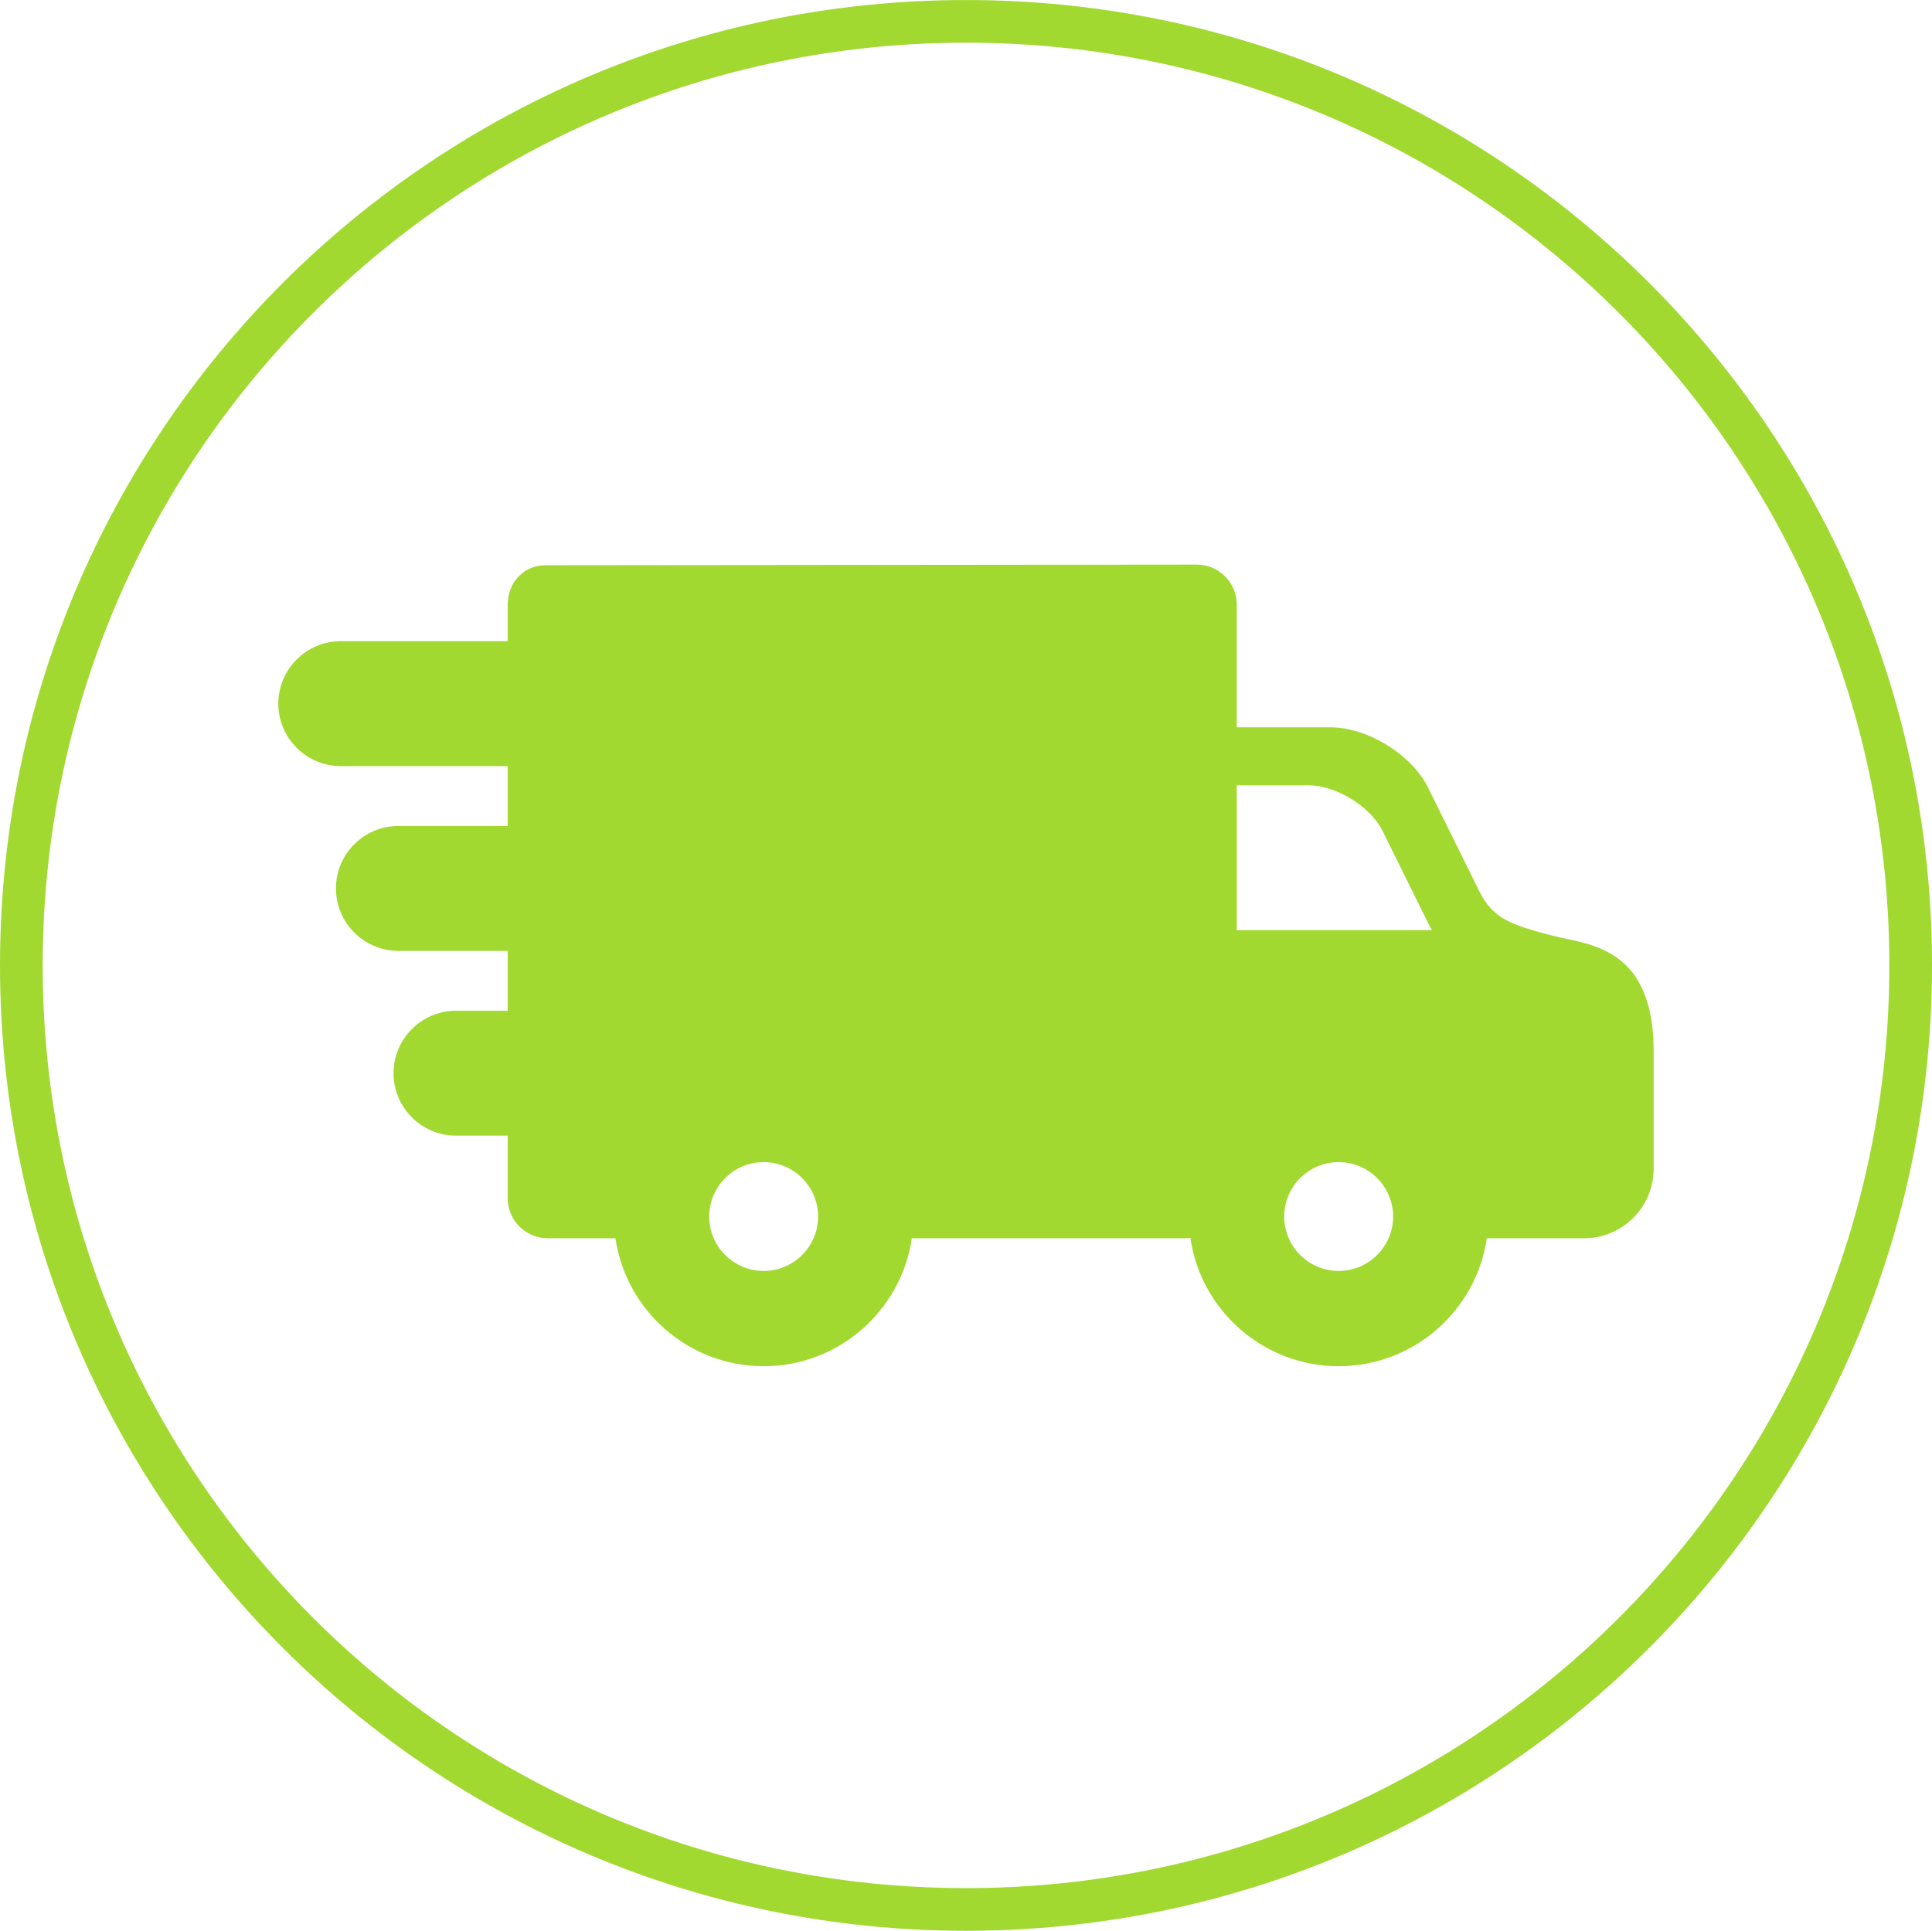
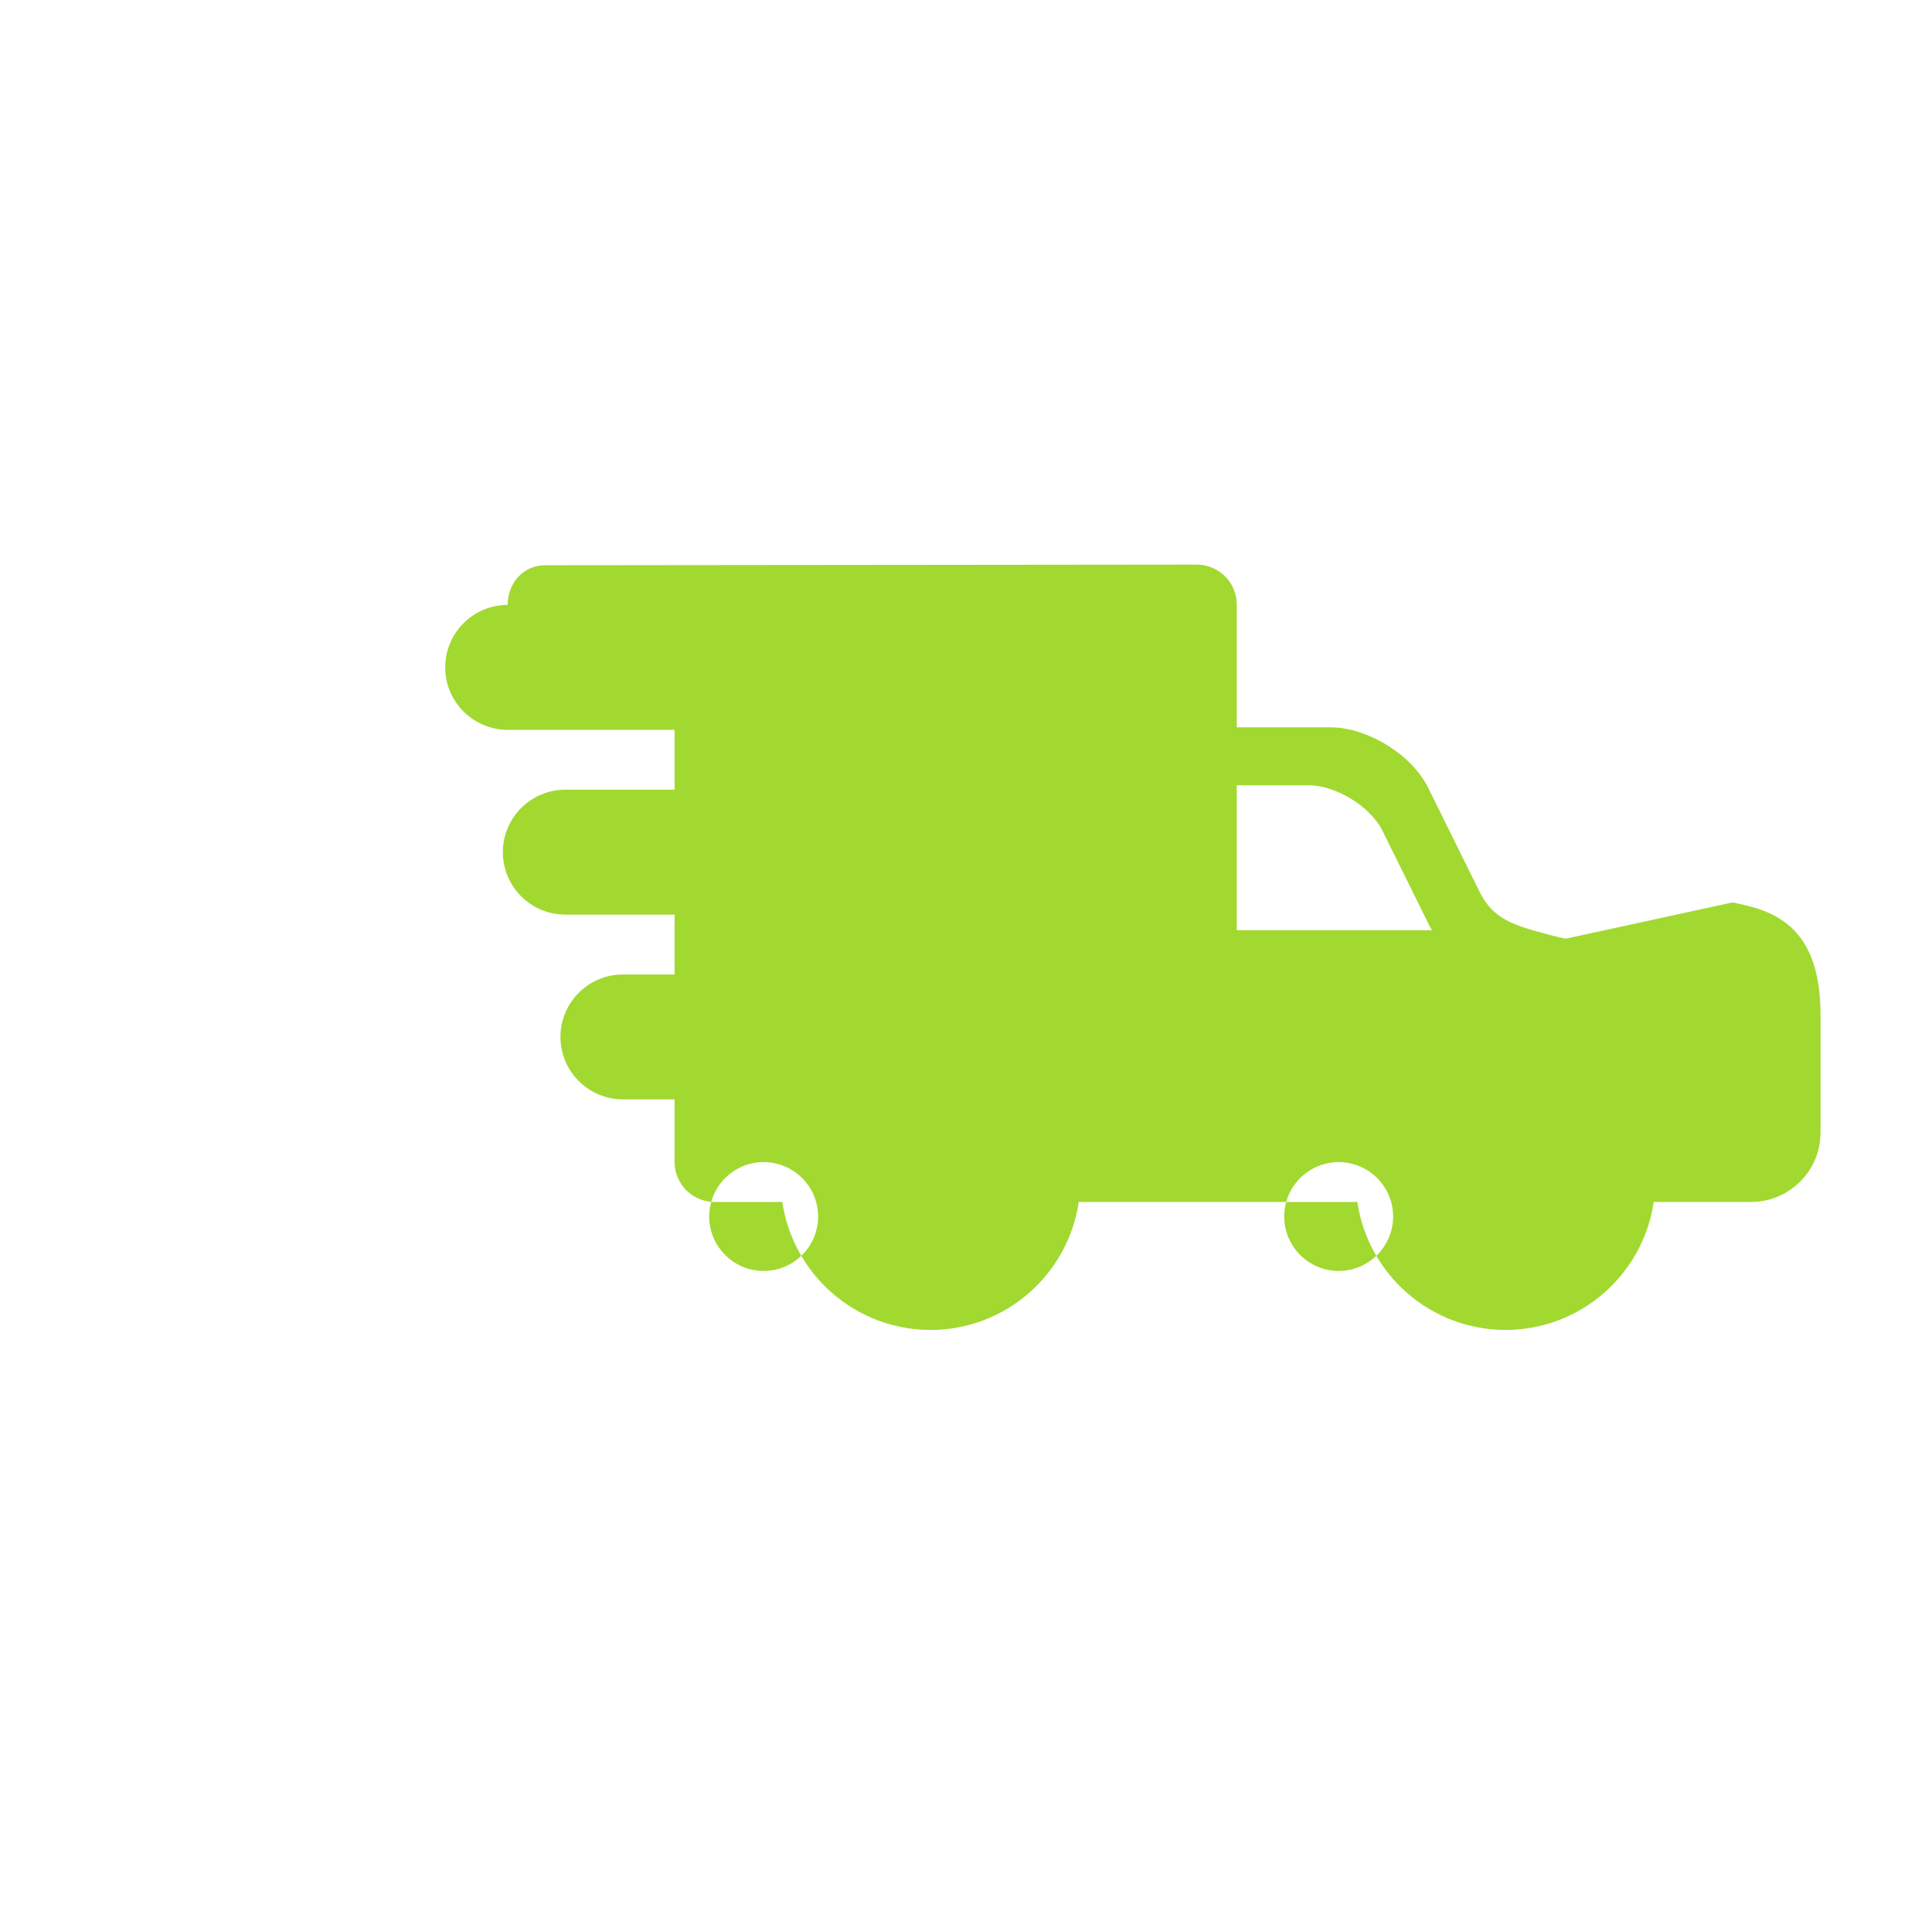
<svg xmlns="http://www.w3.org/2000/svg" xml:space="preserve" width="12.029mm" height="12.023mm" version="1.1" style="shape-rendering:geometricPrecision; text-rendering:geometricPrecision; image-rendering:optimizeQuality; fill-rule:evenodd; clip-rule:evenodd" viewBox="0 0 2588.35 2587">
  <defs>
    <style type="text/css">
   
    .fil1 {fill:#A1D930}
    .fil0 {fill:#A1D930;fill-rule:nonzero}
   
  </style>
  </defs>
  <g id="Livello_x0020_1">
-     <path class="fil0" d="M1294.17 2529.82c341.59,0 650.86,-138.4 874.7,-362.12 223.85,-223.72 362.31,-532.81 362.31,-874.23 0,-341.4 -138.46,-650.49 -362.31,-874.21 -223.85,-223.72 -533.12,-362.1 -874.7,-362.1 -341.57,0 -650.84,138.38 -874.66,362.1 -223.85,223.74 -362.31,532.84 -362.31,874.21 0,341.42 138.46,650.51 362.31,874.23 223.82,223.72 533.09,362.12 874.66,362.12zm915.14 -321.69c-234.2,234.07 -557.75,378.86 -915.14,378.86 -357.36,0 -680.92,-144.79 -915.11,-378.86 -234.2,-234.09 -379.05,-557.47 -379.05,-914.66 0,-357.17 144.86,-680.55 379.05,-914.62 234.2,-234.07 557.75,-378.84 915.11,-378.84 357.38,0 680.94,144.77 915.14,378.84 234.2,234.07 379.05,557.45 379.05,914.62 0,357.19 -144.86,680.57 -379.05,914.66z" />
-     <path class="fil1" d="M2097.69 1257.67c-5.79,-1.23 -11.23,-2.35 -16.1,-3.61 -55.06,-14.31 -80.17,-22.16 -98.79,-58.01l-70.36 -142.4c-22.64,-43.66 -81.03,-79.16 -130.2,-79.16l-125.32 0 0 -164.44c0,-29.54 -24.01,-53.58 -53.58,-53.58l-872.73 0.88c-28.75,0 -50.44,22.85 -50.44,53.13l0 48.61 -223.59 0c-46.15,0 -83.72,37.55 -83.72,83.7 0,46.13 37.57,83.68 83.72,83.68l223.59 0 0 80.2 -146.38 0c-46.18,0 -83.72,37.55 -83.72,83.68 0,46.15 37.55,83.7 83.72,83.7l146.38 0 0 80.2 -69.2 0c-46.18,0 -83.72,37.55 -83.72,83.7 0,46.11 37.55,83.66 83.72,83.66l69.2 0 0 83.92c0,29.5 24.03,53.54 53.58,53.54l90.78 0c14.14,96.83 97.75,171.47 198.54,171.47 100.79,0 184.4,-74.64 198.54,-171.47l367.41 0c1.92,0 3.85,-0.11 5.83,-0.26 14.01,96.98 97.71,171.73 198.56,171.73 100.79,0 184.4,-74.64 198.54,-171.47l130.42 0c51.32,0 93.08,-41.74 93.08,-93.02l0 -157.87c0,-125.79 -70.88,-140.66 -117.79,-150.49zm-304.26 299.39c40.22,0 72.97,32.73 72.97,72.92 0,40.19 -32.75,72.9 -72.97,72.9 -40.22,0 -72.94,-32.71 -72.94,-72.9 0,-40.19 32.73,-72.92 72.94,-72.92zm-136.51 -310.73l0 -194.19 95.77 0c36.79,0 82.2,27.61 99.04,60.12l62.64 126.72c1.31,2.56 2.71,5.01 4.13,7.34l-261.59 0 0 0.02zm-560.87 383.66c0,40.19 -32.75,72.9 -72.97,72.9 -40.22,0 -72.94,-32.71 -72.94,-72.9 0,-40.22 32.73,-72.92 72.94,-72.92 40.22,0 72.97,32.73 72.97,72.92z" />
+     <path class="fil1" d="M2097.69 1257.67c-5.79,-1.23 -11.23,-2.35 -16.1,-3.61 -55.06,-14.31 -80.17,-22.16 -98.79,-58.01l-70.36 -142.4c-22.64,-43.66 -81.03,-79.16 -130.2,-79.16l-125.32 0 0 -164.44c0,-29.54 -24.01,-53.58 -53.58,-53.58l-872.73 0.88c-28.75,0 -50.44,22.85 -50.44,53.13c-46.15,0 -83.72,37.55 -83.72,83.7 0,46.13 37.57,83.68 83.72,83.68l223.59 0 0 80.2 -146.38 0c-46.18,0 -83.72,37.55 -83.72,83.68 0,46.15 37.55,83.7 83.72,83.7l146.38 0 0 80.2 -69.2 0c-46.18,0 -83.72,37.55 -83.72,83.7 0,46.11 37.55,83.66 83.72,83.66l69.2 0 0 83.92c0,29.5 24.03,53.54 53.58,53.54l90.78 0c14.14,96.83 97.75,171.47 198.54,171.47 100.79,0 184.4,-74.64 198.54,-171.47l367.41 0c1.92,0 3.85,-0.11 5.83,-0.26 14.01,96.98 97.71,171.73 198.56,171.73 100.79,0 184.4,-74.64 198.54,-171.47l130.42 0c51.32,0 93.08,-41.74 93.08,-93.02l0 -157.87c0,-125.79 -70.88,-140.66 -117.79,-150.49zm-304.26 299.39c40.22,0 72.97,32.73 72.97,72.92 0,40.19 -32.75,72.9 -72.97,72.9 -40.22,0 -72.94,-32.71 -72.94,-72.9 0,-40.19 32.73,-72.92 72.94,-72.92zm-136.51 -310.73l0 -194.19 95.77 0c36.79,0 82.2,27.61 99.04,60.12l62.64 126.72c1.31,2.56 2.71,5.01 4.13,7.34l-261.59 0 0 0.02zm-560.87 383.66c0,40.19 -32.75,72.9 -72.97,72.9 -40.22,0 -72.94,-32.71 -72.94,-72.9 0,-40.22 32.73,-72.92 72.94,-72.92 40.22,0 72.97,32.73 72.97,72.92z" />
  </g>
</svg>